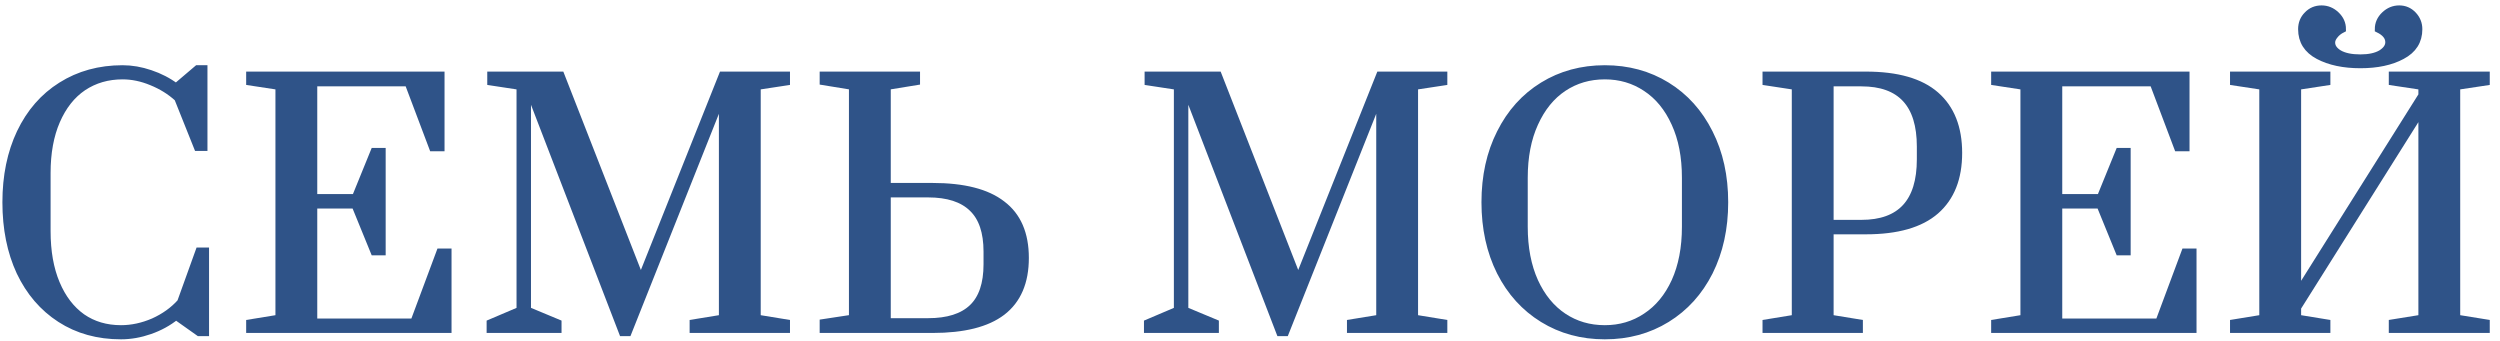
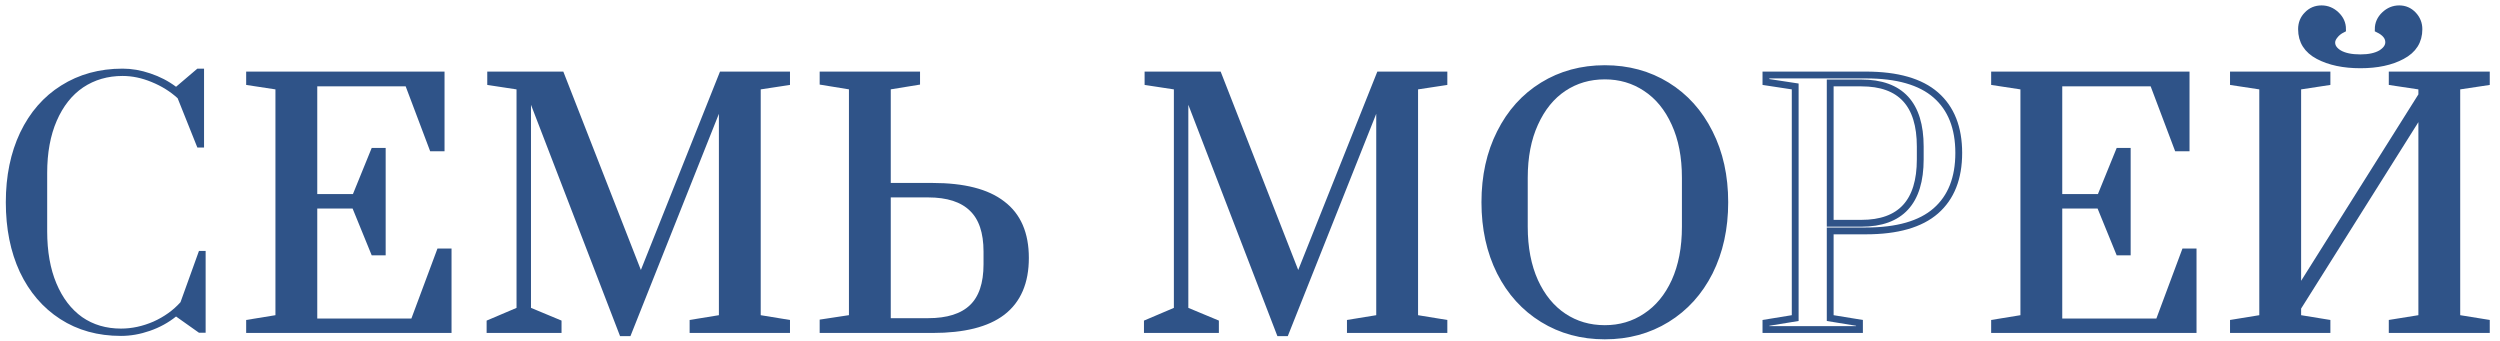
<svg xmlns="http://www.w3.org/2000/svg" width="220" height="30" viewBox="0 0 220 30" fill="none">
  <mask id="path-1-outside-1" maskUnits="userSpaceOnUse" x="-0.488" y="-0.224" width="220" height="31" fill="black">
    <rect fill="white" x="-0.488" y="-0.224" width="220" height="31" />
    <path d="M10.648 29.56C8.613 29.56 6.83 29.065 5.3 28.076C3.769 27.087 2.584 25.705 1.744 23.932C0.922 22.159 0.512 20.115 0.512 17.8C0.512 15.485 0.932 13.441 1.772 11.668C2.63 9.876 3.834 8.495 5.384 7.524C6.952 6.535 8.753 6.04 10.788 6.04C11.59 6.04 12.402 6.18 13.224 6.46C14.064 6.74 14.82 7.132 15.492 7.636L17.368 6.04H17.956V12.984H17.368L15.632 8.644C14.978 8.047 14.213 7.571 13.336 7.216C12.477 6.861 11.628 6.684 10.788 6.684C9.481 6.684 8.324 7.02 7.316 7.692C6.326 8.364 5.552 9.344 4.992 10.632C4.432 11.92 4.152 13.451 4.152 15.224V20.348C4.152 22.121 4.422 23.652 4.964 24.94C5.505 26.228 6.261 27.217 7.232 27.908C8.202 28.58 9.341 28.916 10.648 28.916C11.6 28.916 12.552 28.711 13.504 28.3C14.456 27.871 15.249 27.301 15.884 26.592L17.508 22.084H18.096V29.28H17.508L15.492 27.852C14.82 28.393 14.054 28.813 13.196 29.112C12.337 29.411 11.488 29.56 10.648 29.56Z" />
    <path d="M21.963 29V28.412L24.539 27.992V7.608L21.963 7.216V6.6H38.819V13.012H38.063L35.907 7.3H27.619V17.38H31.259L32.911 13.32H33.639V22.168H32.911L31.231 18.052H27.619V28.328H36.411L38.707 22.168H39.435V29H21.963Z" />
    <path d="M54.771 29.28L46.427 7.608V27.292L49.115 28.412V29H43.123V28.412L45.755 27.292V7.608L43.179 7.216V6.6H49.367L56.395 24.576L63.563 6.6H69.219V7.216L66.643 7.608V27.992L69.219 28.412V29H60.987V28.412L63.563 27.992V8.448L55.275 29.28H54.771Z" />
    <path d="M72.431 28.384L75.007 27.992V7.608L72.431 7.188V6.6H80.663V7.188L78.087 7.608V16.4H82.063C84.807 16.4 86.851 16.923 88.195 17.968C89.558 18.995 90.239 20.572 90.239 22.7C90.239 24.828 89.558 26.415 88.195 27.46C86.851 28.487 84.807 29 82.063 29H72.431V28.384ZM81.671 28.3C83.407 28.3 84.704 27.889 85.563 27.068C86.421 26.247 86.851 24.977 86.851 23.26V22.14C86.851 20.423 86.421 19.153 85.563 18.332C84.704 17.492 83.407 17.072 81.671 17.072H78.087V28.3H81.671Z" />
    <path d="M112.617 29.28L104.273 7.608V27.292L106.961 28.412V29H100.969V28.412L103.601 27.292V7.608L101.025 7.216V6.6H107.213L114.241 24.576L121.409 6.6H127.065V7.216L124.489 7.608V27.992L127.065 28.412V29H118.833V28.412L121.409 27.992V8.448L113.121 29.28H112.617Z" />
    <path d="M141.225 29.56C139.19 29.56 137.37 29.065 135.765 28.076C134.16 27.087 132.909 25.705 132.013 23.932C131.117 22.14 130.669 20.096 130.669 17.8C130.669 15.504 131.117 13.469 132.013 11.696C132.909 9.904 134.16 8.513 135.765 7.524C137.37 6.535 139.19 6.04 141.225 6.04C143.26 6.04 145.08 6.535 146.685 7.524C148.29 8.513 149.541 9.904 150.437 11.696C151.333 13.469 151.781 15.504 151.781 17.8C151.781 20.096 151.333 22.14 150.437 23.932C149.541 25.705 148.29 27.087 146.685 28.076C145.08 29.065 143.26 29.56 141.225 29.56ZM141.225 28.916C142.569 28.916 143.773 28.561 144.837 27.852C145.92 27.143 146.769 26.116 147.385 24.772C148.001 23.409 148.309 21.804 148.309 19.956V15.644C148.309 13.796 148.001 12.2 147.385 10.856C146.769 9.493 145.92 8.457 144.837 7.748C143.773 7.039 142.569 6.684 141.225 6.684C139.862 6.684 138.649 7.039 137.585 7.748C136.521 8.457 135.681 9.493 135.065 10.856C134.449 12.2 134.141 13.796 134.141 15.644V19.956C134.141 21.804 134.449 23.409 135.065 24.772C135.681 26.116 136.521 27.143 137.585 27.852C138.649 28.561 139.862 28.916 141.225 28.916Z" />
    <path d="M155.402 28.412L157.978 27.992V7.608L155.402 7.216V6.6H164.194C166.956 6.6 169.01 7.188 170.354 8.364C171.698 9.54 172.37 11.239 172.37 13.46C172.37 15.681 171.698 17.38 170.354 18.556C169.01 19.732 166.956 20.32 164.194 20.32H161.058V27.992L163.634 28.412V29H155.402V28.412ZM163.802 19.648C167.255 19.648 168.982 17.772 168.982 14.02V12.9C168.982 9.167 167.255 7.3 163.802 7.3H161.058V19.648H163.802Z" />
    <path d="M175.522 29V28.412L178.098 27.992V7.608L175.522 7.216V6.6H192.378V13.012H191.622L189.466 7.3H181.178V17.38H184.818L186.47 13.32H187.198V22.168H186.47L184.79 18.052H181.178V28.328H189.97L192.266 22.168H192.994V29H175.522Z" />
    <path d="M196.542 29V28.412L199.118 27.992V7.608L196.542 7.216V6.6H204.774V7.216L202.198 7.608V25.752L213.118 8.392V7.608L210.514 7.216V6.6H218.802V7.216L216.198 7.608V27.992L218.802 28.412V29H210.514V28.412L213.118 27.992V9.708L202.198 27.068V27.992L204.774 28.412V29H196.542ZM207.714 5.704C206.239 5.704 205.007 5.443 204.018 4.92C203.029 4.397 202.534 3.613 202.534 2.568C202.534 2.064 202.702 1.644 203.038 1.308C203.374 0.953 203.794 0.776 204.298 0.776C204.783 0.776 205.213 0.953 205.586 1.308C205.959 1.663 206.146 2.083 206.146 2.568C205.847 2.717 205.614 2.904 205.446 3.128C205.278 3.333 205.194 3.539 205.194 3.744C205.194 4.117 205.409 4.435 205.838 4.696C206.286 4.957 206.911 5.088 207.714 5.088C208.479 5.088 209.086 4.957 209.534 4.696C209.982 4.416 210.206 4.089 210.206 3.716C210.206 3.249 209.898 2.867 209.282 2.568C209.282 2.083 209.469 1.663 209.842 1.308C210.215 0.953 210.645 0.776 211.13 0.776C211.615 0.776 212.026 0.953 212.362 1.308C212.698 1.663 212.866 2.083 212.866 2.568C212.866 3.613 212.371 4.397 211.382 4.92C210.411 5.443 209.189 5.704 207.714 5.704Z" />
  </mask>
  <path d="M10.648 29.56C8.613 29.56 6.83 29.065 5.3 28.076C3.769 27.087 2.584 25.705 1.744 23.932C0.922 22.159 0.512 20.115 0.512 17.8C0.512 15.485 0.932 13.441 1.772 11.668C2.63 9.876 3.834 8.495 5.384 7.524C6.952 6.535 8.753 6.04 10.788 6.04C11.59 6.04 12.402 6.18 13.224 6.46C14.064 6.74 14.82 7.132 15.492 7.636L17.368 6.04H17.956V12.984H17.368L15.632 8.644C14.978 8.047 14.213 7.571 13.336 7.216C12.477 6.861 11.628 6.684 10.788 6.684C9.481 6.684 8.324 7.02 7.316 7.692C6.326 8.364 5.552 9.344 4.992 10.632C4.432 11.92 4.152 13.451 4.152 15.224V20.348C4.152 22.121 4.422 23.652 4.964 24.94C5.505 26.228 6.261 27.217 7.232 27.908C8.202 28.58 9.341 28.916 10.648 28.916C11.6 28.916 12.552 28.711 13.504 28.3C14.456 27.871 15.249 27.301 15.884 26.592L17.508 22.084H18.096V29.28H17.508L15.492 27.852C14.82 28.393 14.054 28.813 13.196 29.112C12.337 29.411 11.488 29.56 10.648 29.56Z" fill="#2F5388" />
  <path d="M21.963 29V28.412L24.539 27.992V7.608L21.963 7.216V6.6H38.819V13.012H38.063L35.907 7.3H27.619V17.38H31.259L32.911 13.32H33.639V22.168H32.911L31.231 18.052H27.619V28.328H36.411L38.707 22.168H39.435V29H21.963Z" fill="#2F5388" />
  <path d="M54.771 29.28L46.427 7.608V27.292L49.115 28.412V29H43.123V28.412L45.755 27.292V7.608L43.179 7.216V6.6H49.367L56.395 24.576L63.563 6.6H69.219V7.216L66.643 7.608V27.992L69.219 28.412V29H60.987V28.412L63.563 27.992V8.448L55.275 29.28H54.771Z" fill="#2F5388" />
  <path d="M72.431 28.384L75.007 27.992V7.608L72.431 7.188V6.6H80.663V7.188L78.087 7.608V16.4H82.063C84.807 16.4 86.851 16.923 88.195 17.968C89.558 18.995 90.239 20.572 90.239 22.7C90.239 24.828 89.558 26.415 88.195 27.46C86.851 28.487 84.807 29 82.063 29H72.431V28.384ZM81.671 28.3C83.407 28.3 84.704 27.889 85.563 27.068C86.421 26.247 86.851 24.977 86.851 23.26V22.14C86.851 20.423 86.421 19.153 85.563 18.332C84.704 17.492 83.407 17.072 81.671 17.072H78.087V28.3H81.671Z" fill="#2F5388" />
  <path d="M112.617 29.28L104.273 7.608V27.292L106.961 28.412V29H100.969V28.412L103.601 27.292V7.608L101.025 7.216V6.6H107.213L114.241 24.576L121.409 6.6H127.065V7.216L124.489 7.608V27.992L127.065 28.412V29H118.833V28.412L121.409 27.992V8.448L113.121 29.28H112.617Z" fill="#2F5388" />
  <path d="M141.225 29.56C139.19 29.56 137.37 29.065 135.765 28.076C134.16 27.087 132.909 25.705 132.013 23.932C131.117 22.14 130.669 20.096 130.669 17.8C130.669 15.504 131.117 13.469 132.013 11.696C132.909 9.904 134.16 8.513 135.765 7.524C137.37 6.535 139.19 6.04 141.225 6.04C143.26 6.04 145.08 6.535 146.685 7.524C148.29 8.513 149.541 9.904 150.437 11.696C151.333 13.469 151.781 15.504 151.781 17.8C151.781 20.096 151.333 22.14 150.437 23.932C149.541 25.705 148.29 27.087 146.685 28.076C145.08 29.065 143.26 29.56 141.225 29.56ZM141.225 28.916C142.569 28.916 143.773 28.561 144.837 27.852C145.92 27.143 146.769 26.116 147.385 24.772C148.001 23.409 148.309 21.804 148.309 19.956V15.644C148.309 13.796 148.001 12.2 147.385 10.856C146.769 9.493 145.92 8.457 144.837 7.748C143.773 7.039 142.569 6.684 141.225 6.684C139.862 6.684 138.649 7.039 137.585 7.748C136.521 8.457 135.681 9.493 135.065 10.856C134.449 12.2 134.141 13.796 134.141 15.644V19.956C134.141 21.804 134.449 23.409 135.065 24.772C135.681 26.116 136.521 27.143 137.585 27.852C138.649 28.561 139.862 28.916 141.225 28.916Z" fill="#2F5388" />
-   <path d="M155.402 28.412L157.978 27.992V7.608L155.402 7.216V6.6H164.194C166.956 6.6 169.01 7.188 170.354 8.364C171.698 9.54 172.37 11.239 172.37 13.46C172.37 15.681 171.698 17.38 170.354 18.556C169.01 19.732 166.956 20.32 164.194 20.32H161.058V27.992L163.634 28.412V29H155.402V28.412ZM163.802 19.648C167.255 19.648 168.982 17.772 168.982 14.02V12.9C168.982 9.167 167.255 7.3 163.802 7.3H161.058V19.648H163.802Z" fill="#2F5388" />
  <path d="M175.522 29V28.412L178.098 27.992V7.608L175.522 7.216V6.6H192.378V13.012H191.622L189.466 7.3H181.178V17.38H184.818L186.47 13.32H187.198V22.168H186.47L184.79 18.052H181.178V28.328H189.97L192.266 22.168H192.994V29H175.522Z" fill="#2F5388" />
  <path d="M196.542 29V28.412L199.118 27.992V7.608L196.542 7.216V6.6H204.774V7.216L202.198 7.608V25.752L213.118 8.392V7.608L210.514 7.216V6.6H218.802V7.216L216.198 7.608V27.992L218.802 28.412V29H210.514V28.412L213.118 27.992V9.708L202.198 27.068V27.992L204.774 28.412V29H196.542ZM207.714 5.704C206.239 5.704 205.007 5.443 204.018 4.92C203.029 4.397 202.534 3.613 202.534 2.568C202.534 2.064 202.702 1.644 203.038 1.308C203.374 0.953 203.794 0.776 204.298 0.776C204.783 0.776 205.213 0.953 205.586 1.308C205.959 1.663 206.146 2.083 206.146 2.568C205.847 2.717 205.614 2.904 205.446 3.128C205.278 3.333 205.194 3.539 205.194 3.744C205.194 4.117 205.409 4.435 205.838 4.696C206.286 4.957 206.911 5.088 207.714 5.088C208.479 5.088 209.086 4.957 209.534 4.696C209.982 4.416 210.206 4.089 210.206 3.716C210.206 3.249 209.898 2.867 209.282 2.568C209.282 2.083 209.469 1.663 209.842 1.308C210.215 0.953 210.645 0.776 211.13 0.776C211.615 0.776 212.026 0.953 212.362 1.308C212.698 1.663 212.866 2.083 212.866 2.568C212.866 3.613 212.371 4.397 211.382 4.92C210.411 5.443 209.189 5.704 207.714 5.704Z" fill="#2F5388" />
-   <path d="M10.648 29.56C8.613 29.56 6.83 29.065 5.3 28.076C3.769 27.087 2.584 25.705 1.744 23.932C0.922 22.159 0.512 20.115 0.512 17.8C0.512 15.485 0.932 13.441 1.772 11.668C2.63 9.876 3.834 8.495 5.384 7.524C6.952 6.535 8.753 6.04 10.788 6.04C11.59 6.04 12.402 6.18 13.224 6.46C14.064 6.74 14.82 7.132 15.492 7.636L17.368 6.04H17.956V12.984H17.368L15.632 8.644C14.978 8.047 14.213 7.571 13.336 7.216C12.477 6.861 11.628 6.684 10.788 6.684C9.481 6.684 8.324 7.02 7.316 7.692C6.326 8.364 5.552 9.344 4.992 10.632C4.432 11.92 4.152 13.451 4.152 15.224V20.348C4.152 22.121 4.422 23.652 4.964 24.94C5.505 26.228 6.261 27.217 7.232 27.908C8.202 28.58 9.341 28.916 10.648 28.916C11.6 28.916 12.552 28.711 13.504 28.3C14.456 27.871 15.249 27.301 15.884 26.592L17.508 22.084H18.096V29.28H17.508L15.492 27.852C14.82 28.393 14.054 28.813 13.196 29.112C12.337 29.411 11.488 29.56 10.648 29.56Z" stroke="#2F5388" stroke-width="0.6" mask="url(#path-1-outside-1)" />
  <path d="M21.963 29V28.412L24.539 27.992V7.608L21.963 7.216V6.6H38.819V13.012H38.063L35.907 7.3H27.619V17.38H31.259L32.911 13.32H33.639V22.168H32.911L31.231 18.052H27.619V28.328H36.411L38.707 22.168H39.435V29H21.963Z" stroke="#2F5388" stroke-width="0.6" mask="url(#path-1-outside-1)" />
  <path d="M54.771 29.28L46.427 7.608V27.292L49.115 28.412V29H43.123V28.412L45.755 27.292V7.608L43.179 7.216V6.6H49.367L56.395 24.576L63.563 6.6H69.219V7.216L66.643 7.608V27.992L69.219 28.412V29H60.987V28.412L63.563 27.992V8.448L55.275 29.28H54.771Z" stroke="#2F5388" stroke-width="0.6" mask="url(#path-1-outside-1)" />
  <path d="M72.431 28.384L75.007 27.992V7.608L72.431 7.188V6.6H80.663V7.188L78.087 7.608V16.4H82.063C84.807 16.4 86.851 16.923 88.195 17.968C89.558 18.995 90.239 20.572 90.239 22.7C90.239 24.828 89.558 26.415 88.195 27.46C86.851 28.487 84.807 29 82.063 29H72.431V28.384ZM81.671 28.3C83.407 28.3 84.704 27.889 85.563 27.068C86.421 26.247 86.851 24.977 86.851 23.26V22.14C86.851 20.423 86.421 19.153 85.563 18.332C84.704 17.492 83.407 17.072 81.671 17.072H78.087V28.3H81.671Z" stroke="#2F5388" stroke-width="0.6" mask="url(#path-1-outside-1)" />
  <path d="M112.617 29.28L104.273 7.608V27.292L106.961 28.412V29H100.969V28.412L103.601 27.292V7.608L101.025 7.216V6.6H107.213L114.241 24.576L121.409 6.6H127.065V7.216L124.489 7.608V27.992L127.065 28.412V29H118.833V28.412L121.409 27.992V8.448L113.121 29.28H112.617Z" stroke="#2F5388" stroke-width="0.6" mask="url(#path-1-outside-1)" />
  <path d="M141.225 29.56C139.19 29.56 137.37 29.065 135.765 28.076C134.16 27.087 132.909 25.705 132.013 23.932C131.117 22.14 130.669 20.096 130.669 17.8C130.669 15.504 131.117 13.469 132.013 11.696C132.909 9.904 134.16 8.513 135.765 7.524C137.37 6.535 139.19 6.04 141.225 6.04C143.26 6.04 145.08 6.535 146.685 7.524C148.29 8.513 149.541 9.904 150.437 11.696C151.333 13.469 151.781 15.504 151.781 17.8C151.781 20.096 151.333 22.14 150.437 23.932C149.541 25.705 148.29 27.087 146.685 28.076C145.08 29.065 143.26 29.56 141.225 29.56ZM141.225 28.916C142.569 28.916 143.773 28.561 144.837 27.852C145.92 27.143 146.769 26.116 147.385 24.772C148.001 23.409 148.309 21.804 148.309 19.956V15.644C148.309 13.796 148.001 12.2 147.385 10.856C146.769 9.493 145.92 8.457 144.837 7.748C143.773 7.039 142.569 6.684 141.225 6.684C139.862 6.684 138.649 7.039 137.585 7.748C136.521 8.457 135.681 9.493 135.065 10.856C134.449 12.2 134.141 13.796 134.141 15.644V19.956C134.141 21.804 134.449 23.409 135.065 24.772C135.681 26.116 136.521 27.143 137.585 27.852C138.649 28.561 139.862 28.916 141.225 28.916Z" stroke="#2F5388" stroke-width="0.6" mask="url(#path-1-outside-1)" />
  <path d="M155.402 28.412L157.978 27.992V7.608L155.402 7.216V6.6H164.194C166.956 6.6 169.01 7.188 170.354 8.364C171.698 9.54 172.37 11.239 172.37 13.46C172.37 15.681 171.698 17.38 170.354 18.556C169.01 19.732 166.956 20.32 164.194 20.32H161.058V27.992L163.634 28.412V29H155.402V28.412ZM163.802 19.648C167.255 19.648 168.982 17.772 168.982 14.02V12.9C168.982 9.167 167.255 7.3 163.802 7.3H161.058V19.648H163.802Z" stroke="#2F5388" stroke-width="0.6" mask="url(#path-1-outside-1)" />
  <path d="M175.522 29V28.412L178.098 27.992V7.608L175.522 7.216V6.6H192.378V13.012H191.622L189.466 7.3H181.178V17.38H184.818L186.47 13.32H187.198V22.168H186.47L184.79 18.052H181.178V28.328H189.97L192.266 22.168H192.994V29H175.522Z" stroke="#2F5388" stroke-width="0.6" mask="url(#path-1-outside-1)" />
  <path d="M196.542 29V28.412L199.118 27.992V7.608L196.542 7.216V6.6H204.774V7.216L202.198 7.608V25.752L213.118 8.392V7.608L210.514 7.216V6.6H218.802V7.216L216.198 7.608V27.992L218.802 28.412V29H210.514V28.412L213.118 27.992V9.708L202.198 27.068V27.992L204.774 28.412V29H196.542ZM207.714 5.704C206.239 5.704 205.007 5.443 204.018 4.92C203.029 4.397 202.534 3.613 202.534 2.568C202.534 2.064 202.702 1.644 203.038 1.308C203.374 0.953 203.794 0.776 204.298 0.776C204.783 0.776 205.213 0.953 205.586 1.308C205.959 1.663 206.146 2.083 206.146 2.568C205.847 2.717 205.614 2.904 205.446 3.128C205.278 3.333 205.194 3.539 205.194 3.744C205.194 4.117 205.409 4.435 205.838 4.696C206.286 4.957 206.911 5.088 207.714 5.088C208.479 5.088 209.086 4.957 209.534 4.696C209.982 4.416 210.206 4.089 210.206 3.716C210.206 3.249 209.898 2.867 209.282 2.568C209.282 2.083 209.469 1.663 209.842 1.308C210.215 0.953 210.645 0.776 211.13 0.776C211.615 0.776 212.026 0.953 212.362 1.308C212.698 1.663 212.866 2.083 212.866 2.568C212.866 3.613 212.371 4.397 211.382 4.92C210.411 5.443 209.189 5.704 207.714 5.704Z" stroke="#2F5388" stroke-width="0.6" mask="url(#path-1-outside-1)" />
</svg>